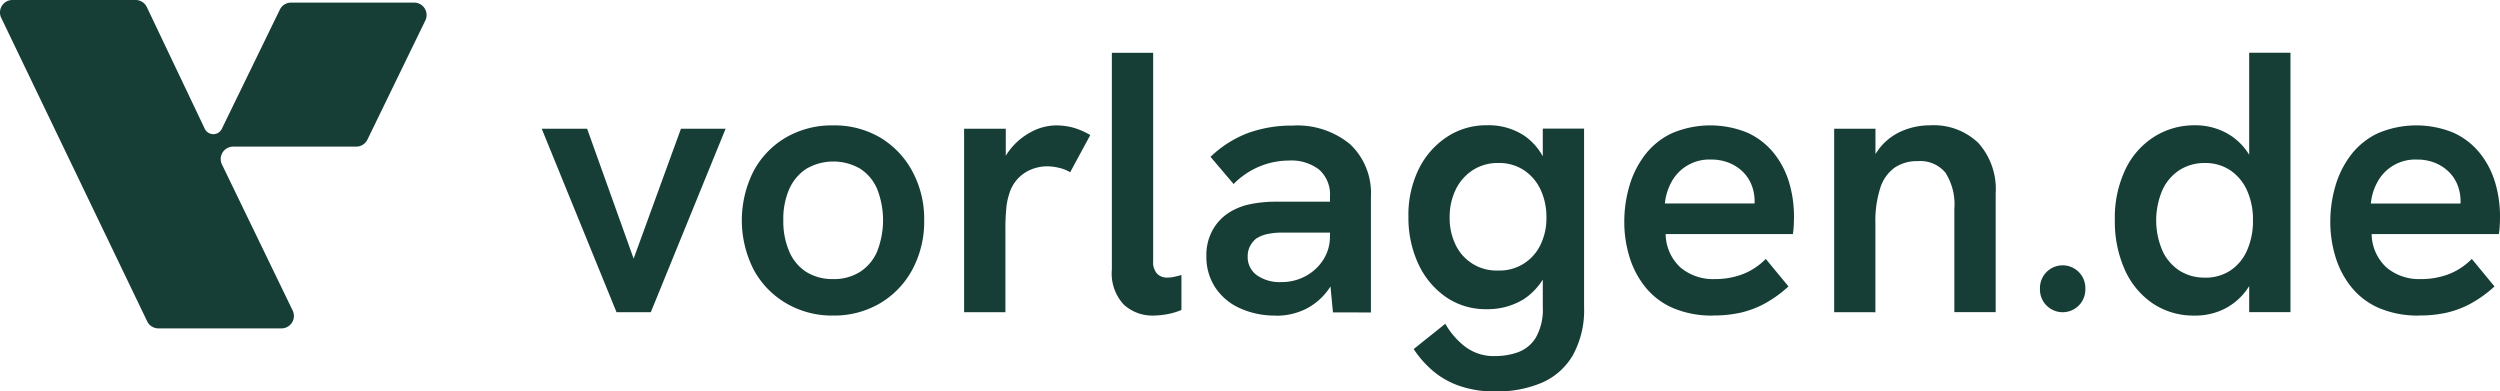
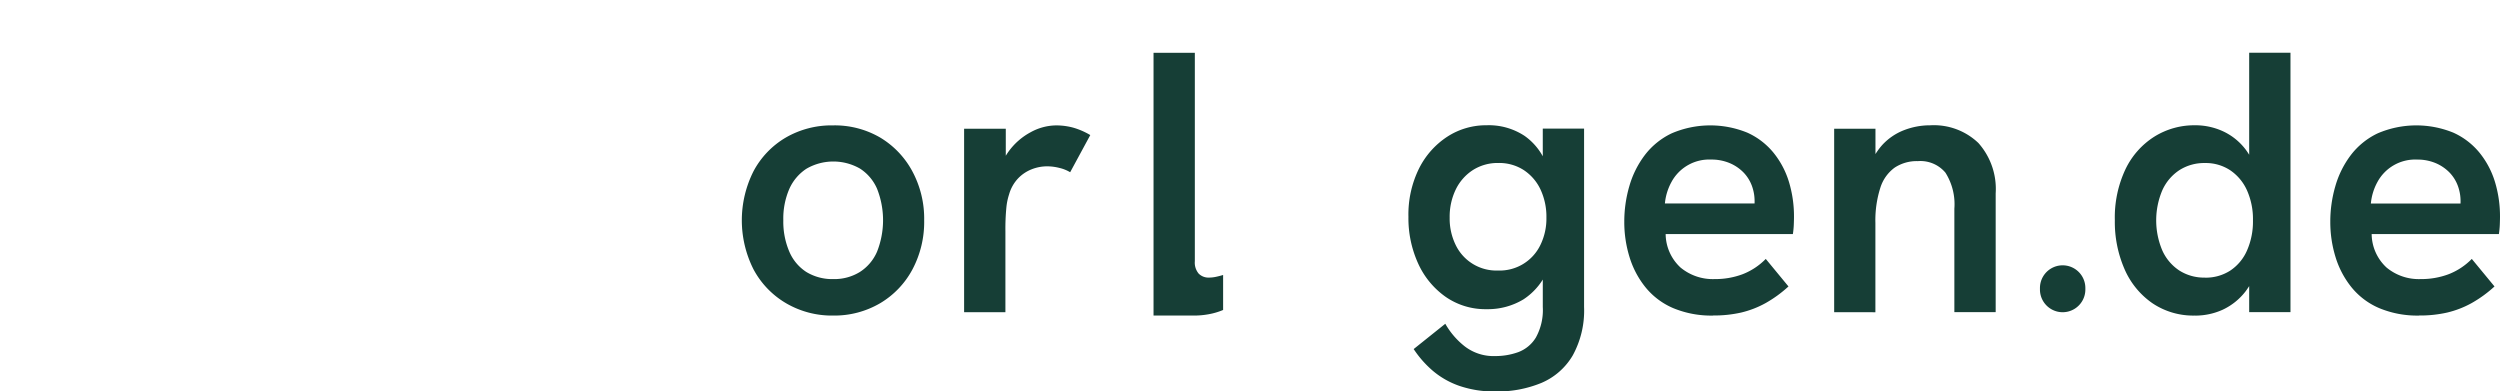
<svg xmlns="http://www.w3.org/2000/svg" width="153.266" height="24" viewBox="0 0 153.266 24">
  <defs>
    <style>.a{fill:none;}.b{fill:#fff;opacity:0;}.c{fill:#163e36;}.d{clip-path:url(#a);}</style>
    <clipPath id="a">
      <rect class="a" width="153.266" height="24" />
    </clipPath>
  </defs>
  <g transform="translate(-123 -518)">
    <rect class="b" width="153" height="24" transform="translate(123 518)" />
    <g transform="translate(-55 64)">
      <g transform="translate(178 454)">
-         <path class="c" d="M205.167,58.917l-4.586-11.248h2.783l2.852,7.962,2.9-7.962h2.738l-4.586,11.248Z" transform="translate(-167.37 -39.776)" />
        <g class="d">
          <path class="c" d="M280.3,58.087a5.554,5.554,0,0,1-2.875-.753,5.294,5.294,0,0,1-2-2.076,6.671,6.671,0,0,1,0-6.023,5.241,5.241,0,0,1,1.985-2.065,5.6,5.6,0,0,1,2.886-.742,5.527,5.527,0,0,1,2.886.742,5.374,5.374,0,0,1,1.974,2.065,6.131,6.131,0,0,1,.73,3.011,6.2,6.2,0,0,1-.719,3.011,5.318,5.318,0,0,1-1.985,2.076,5.537,5.537,0,0,1-2.886.753m.023-2.236a2.962,2.962,0,0,0,1.62-.433A2.77,2.77,0,0,0,283,54.163a5.246,5.246,0,0,0,0-3.844,2.782,2.782,0,0,0-1.05-1.243,3.291,3.291,0,0,0-3.285.011,2.863,2.863,0,0,0-1.05,1.243,4.581,4.581,0,0,0-.365,1.916,4.678,4.678,0,0,0,.365,1.916,2.768,2.768,0,0,0,1.05,1.255,3.049,3.049,0,0,0,1.665.433" transform="translate(-229.228 -38.741)" />
          <path class="c" d="M356.973,57.882V46.634h2.555v3.035l-.479.068a3.528,3.528,0,0,1,.662-1.722,3.991,3.991,0,0,1,1.335-1.164,3.288,3.288,0,0,1,1.563-.422,3.974,3.974,0,0,1,1.05.137,4.4,4.4,0,0,1,1.049.456L363.475,49.3a2.28,2.28,0,0,0-.65-.262,3.074,3.074,0,0,0-.764-.1,2.588,2.588,0,0,0-.947.182,2.336,2.336,0,0,0-.833.559,2.366,2.366,0,0,0-.548.97,3.764,3.764,0,0,0-.171.833,13.672,13.672,0,0,0-.057,1.426v4.974Z" transform="translate(-297.867 -38.741)" />
-           <path class="c" d="M414.231,35.667a2.589,2.589,0,0,1-1.825-.673,2.806,2.806,0,0,1-.73-2.156V19.56h2.532V32.336a1.046,1.046,0,0,0,.24.764.848.848,0,0,0,.627.239,2.033,2.033,0,0,0,.422-.046q.217-.045.445-.114v2.145a4.12,4.12,0,0,1-.89.262,4.839,4.839,0,0,1-.821.08" transform="translate(-343.512 -16.321)" />
-           <path class="c" d="M450.94,58.087a5.166,5.166,0,0,1-2.224-.456,3.552,3.552,0,0,1-1.506-1.278,3.425,3.425,0,0,1-.536-1.916,3.158,3.158,0,0,1,.4-1.62,2.988,2.988,0,0,1,1.038-1.072,3.824,3.824,0,0,1,1.277-.491,7.664,7.664,0,0,1,1.529-.148h3.536V53h-3.171a4.3,4.3,0,0,0-.821.08,2.068,2.068,0,0,0-.73.285,1.474,1.474,0,0,0-.376.456,1.318,1.318,0,0,0-.148.639,1.365,1.365,0,0,0,.559,1.152,2.418,2.418,0,0,0,1.494.422,3.082,3.082,0,0,0,1.495-.365,2.923,2.923,0,0,0,1.083-1,2.6,2.6,0,0,0,.411-1.437l.776,1.255a5.393,5.393,0,0,1-.867,2,3.815,3.815,0,0,1-1.415,1.209,4.071,4.071,0,0,1-1.8.4m3.491-.205-.182-1.894v-5.2a2.045,2.045,0,0,0-.662-1.654,2.781,2.781,0,0,0-1.848-.559,4.758,4.758,0,0,0-1.791.354,4.812,4.812,0,0,0-1.608,1.084l-1.415-1.665a6.775,6.775,0,0,1,2.327-1.472,7.872,7.872,0,0,1,2.692-.445,5.082,5.082,0,0,1,3.548,1.152,4.114,4.114,0,0,1,1.266,3.205v7.1Z" transform="translate(-372.716 -38.741)" />
+           <path class="c" d="M414.231,35.667V19.56h2.532V32.336a1.046,1.046,0,0,0,.24.764.848.848,0,0,0,.627.239,2.033,2.033,0,0,0,.422-.046q.217-.045.445-.114v2.145a4.12,4.12,0,0,1-.89.262,4.839,4.839,0,0,1-.821.08" transform="translate(-343.512 -16.321)" />
          <path class="c" d="M526.832,62.741a6.566,6.566,0,0,1-2.213-.342,5.1,5.1,0,0,1-1.643-.935,6.387,6.387,0,0,1-1.163-1.323l1.939-1.551a4.726,4.726,0,0,0,1.186,1.38,2.894,2.894,0,0,0,1.871.6,4.125,4.125,0,0,0,1.414-.24,2.138,2.138,0,0,0,1.084-.9,3.479,3.479,0,0,0,.422-1.871V54.916l.342.274a3.943,3.943,0,0,1-1.529,1.905,4.217,4.217,0,0,1-2.259.6,4.261,4.261,0,0,1-2.521-.764,5.035,5.035,0,0,1-1.677-2.042,6.686,6.686,0,0,1-.593-2.852,6.367,6.367,0,0,1,.65-2.966,4.986,4.986,0,0,1,1.734-1.951,4.364,4.364,0,0,1,2.407-.7,3.98,3.98,0,0,1,2.327.65,3.723,3.723,0,0,1,1.369,1.814l-.251.342v-2.6h2.532V57.562a5.7,5.7,0,0,1-.7,2.977,4.07,4.07,0,0,1-1.916,1.677,7.085,7.085,0,0,1-2.818.525m.16-7.415a2.77,2.77,0,0,0,2.6-1.574,3.677,3.677,0,0,0,.365-1.666,3.931,3.931,0,0,0-.365-1.734,2.9,2.9,0,0,0-1.027-1.186,2.769,2.769,0,0,0-1.551-.433,2.824,2.824,0,0,0-1.563.433,2.946,2.946,0,0,0-1.049,1.186,3.827,3.827,0,0,0-.376,1.734,3.671,3.671,0,0,0,.365,1.666,2.77,2.77,0,0,0,2.6,1.574" transform="translate(-435.146 -38.741)" />
          <path class="c" d="M606.863,58.087a6.061,6.061,0,0,1-2.453-.456,4.423,4.423,0,0,1-1.7-1.278,5.51,5.51,0,0,1-.981-1.859,7.279,7.279,0,0,1-.319-2.156,7.776,7.776,0,0,1,.308-2.179,5.81,5.81,0,0,1,.947-1.905,4.5,4.5,0,0,1,1.643-1.335,6,6,0,0,1,4.643-.046,4.4,4.4,0,0,1,1.608,1.232,5.272,5.272,0,0,1,.947,1.791,7.276,7.276,0,0,1,.308,2.145q0,.16-.011.456a5.333,5.333,0,0,1-.057.593h-7.8a2.829,2.829,0,0,0,.913,2.053,3.1,3.1,0,0,0,2.1.707,4.757,4.757,0,0,0,1.711-.3,4.027,4.027,0,0,0,1.414-.936l1.392,1.688a7.527,7.527,0,0,1-1.415,1.027,5.886,5.886,0,0,1-1.472.57,7.442,7.442,0,0,1-1.722.183m2.464-6.274a2.045,2.045,0,0,0,.057-.365q.011-.182.011-.365a2.709,2.709,0,0,0-.171-.958,2.333,2.333,0,0,0-.513-.81,2.586,2.586,0,0,0-.844-.57,2.855,2.855,0,0,0-1.141-.217,2.627,2.627,0,0,0-2.43,1.381,3.379,3.379,0,0,0-.4,1.312h6.251Z" transform="translate(-501.831 -38.741)" />
          <path class="c" d="M679.121,57.882V46.634h2.532v2.487l-.456.114a4.02,4.02,0,0,1,.867-1.6,3.546,3.546,0,0,1,1.335-.912,4.409,4.409,0,0,1,1.608-.3,3.946,3.946,0,0,1,2.955,1.084,4.236,4.236,0,0,1,1.061,3.091v7.278H686.49V51.539a3.615,3.615,0,0,0-.548-2.213,2,2,0,0,0-1.688-.707,2.46,2.46,0,0,0-1.426.4,2.418,2.418,0,0,0-.879,1.243,6.564,6.564,0,0,0-.3,2.145v5.476Z" transform="translate(-566.675 -38.741)" />
          <path class="c" d="M755.318,99.722v-.091a1.392,1.392,0,0,1,2.784,0v.091a1.392,1.392,0,0,1-2.784,0" transform="translate(-630.256 -81.973)" />
          <path class="c" d="M787.949,35.667a4.479,4.479,0,0,1-2.612-.764,4.913,4.913,0,0,1-1.7-2.087,7.226,7.226,0,0,1-.593-2.989,6.926,6.926,0,0,1,.65-3.126,4.826,4.826,0,0,1,1.768-2,4.612,4.612,0,0,1,2.487-.7,4.042,4.042,0,0,1,1.768.388,3.7,3.7,0,0,1,1.369,1.129,4.541,4.541,0,0,1,.787,1.814l-.593.023v-7.8h2.532v15.9H791.28V32.336l.684-.16a5.108,5.108,0,0,1-.9,2,3.8,3.8,0,0,1-1.4,1.129,4.072,4.072,0,0,1-1.711.365m.616-2.327a2.766,2.766,0,0,0,1.551-.433,2.841,2.841,0,0,0,1.027-1.232,4.407,4.407,0,0,0,.365-1.848,4.331,4.331,0,0,0-.365-1.837,2.934,2.934,0,0,0-1.027-1.232,2.713,2.713,0,0,0-1.551-.445,2.824,2.824,0,0,0-1.563.433,2.888,2.888,0,0,0-1.049,1.232,4.723,4.723,0,0,0,0,3.7A2.883,2.883,0,0,0,787,32.907a2.821,2.821,0,0,0,1.563.433" transform="translate(-653.391 -16.321)" />
          <path class="c" d="M868.276,58.087a6.061,6.061,0,0,1-2.453-.456,4.423,4.423,0,0,1-1.7-1.278,5.514,5.514,0,0,1-.981-1.859,7.283,7.283,0,0,1-.319-2.156,7.774,7.774,0,0,1,.308-2.179,5.809,5.809,0,0,1,.947-1.905,4.5,4.5,0,0,1,1.643-1.335,6,6,0,0,1,4.643-.046,4.4,4.4,0,0,1,1.608,1.232,5.264,5.264,0,0,1,.947,1.791,7.282,7.282,0,0,1,.308,2.145q0,.16-.011.456a5.319,5.319,0,0,1-.057.593h-7.8a2.829,2.829,0,0,0,.913,2.053,3.1,3.1,0,0,0,2.1.707,4.755,4.755,0,0,0,1.711-.3,4.025,4.025,0,0,0,1.415-.936l1.392,1.688a7.527,7.527,0,0,1-1.415,1.027A5.885,5.885,0,0,1,870,57.9a7.444,7.444,0,0,1-1.723.183m2.464-6.274a2.062,2.062,0,0,0,.057-.365q.011-.182.011-.365a2.711,2.711,0,0,0-.171-.958,2.333,2.333,0,0,0-.513-.81,2.587,2.587,0,0,0-.844-.57,2.857,2.857,0,0,0-1.141-.217,2.627,2.627,0,0,0-2.43,1.381,3.379,3.379,0,0,0-.4,1.312h6.251Z" transform="translate(-719.961 -38.741)" />
-           <path class="c" d="M25.391.16H17.842a.762.762,0,0,0-.686.432L13.6,7.895v0a.58.58,0,0,1-1.046,0L9,.432A.762.762,0,0,0,8.31,0L.762,0A.762.762,0,0,0,.075,1.094L9.023,19.7a.762.762,0,0,0,.687.432h7.548a.762.762,0,0,0,.686-1.091L13.606,10.08a.762.762,0,0,1,.686-1.091h7.548a.762.762,0,0,0,.686-.432l3.552-7.306A.762.762,0,0,0,25.391.16" transform="translate(0)" />
        </g>
      </g>
    </g>
  </g>
</svg>